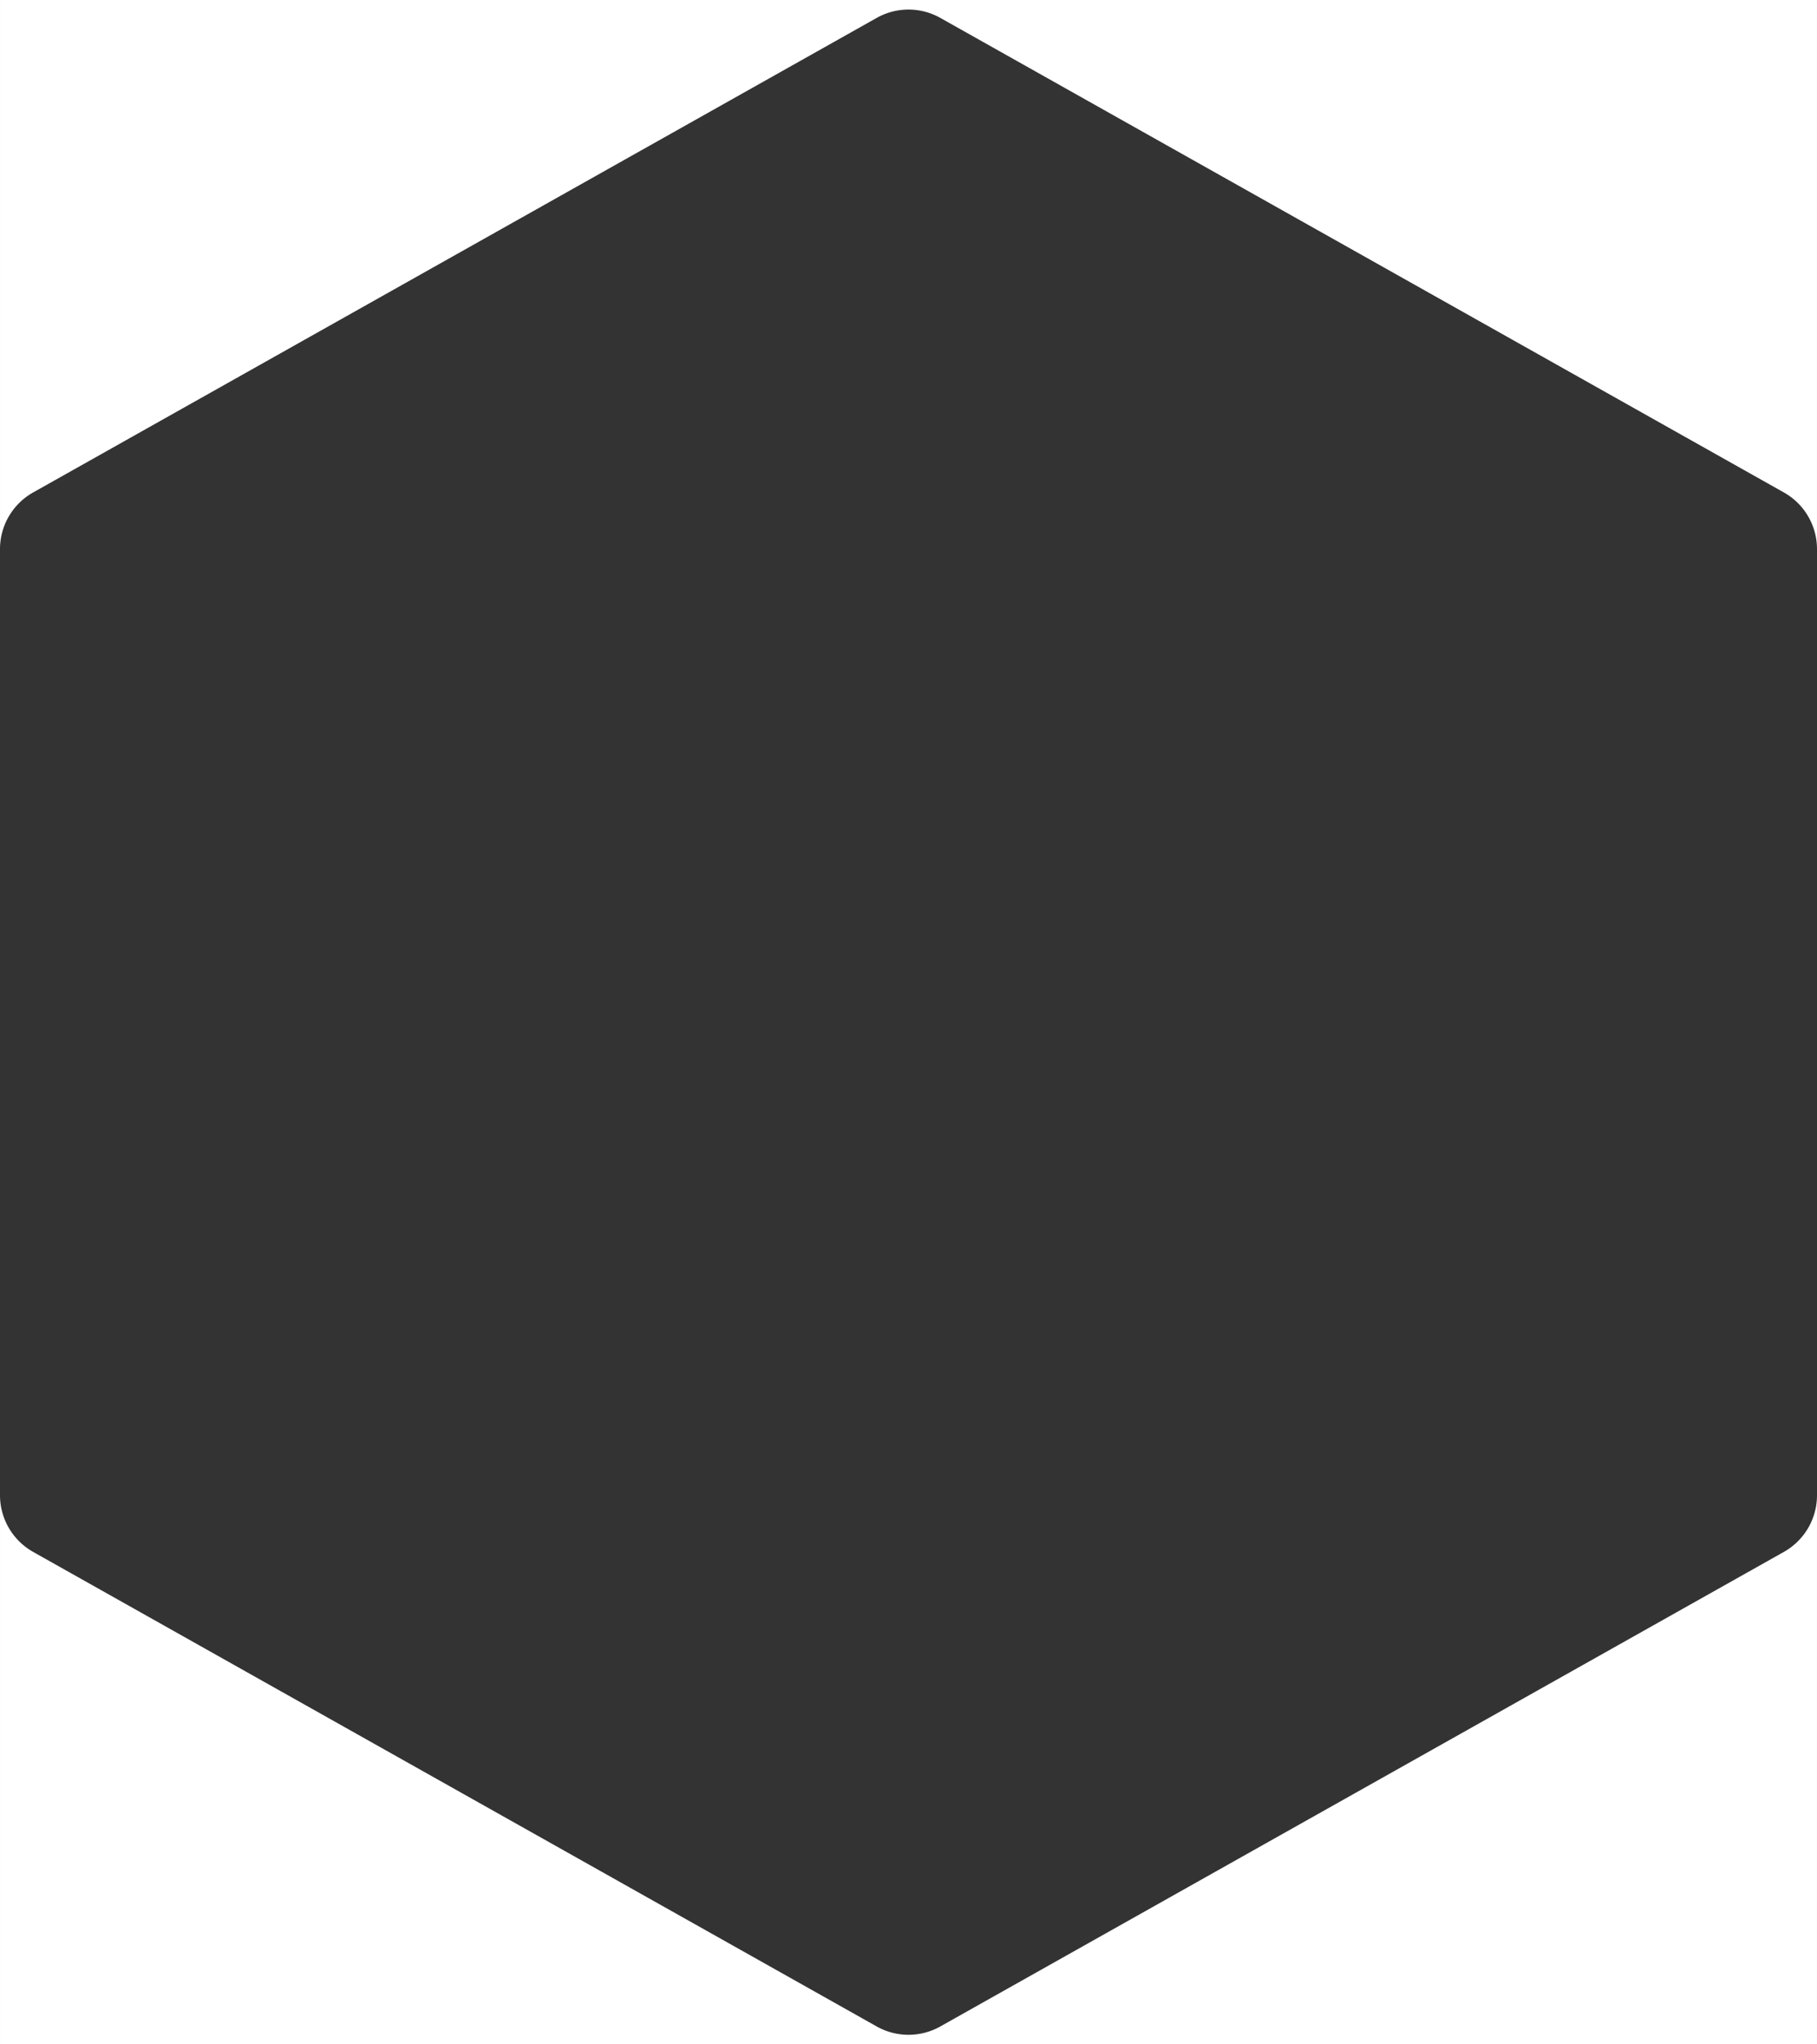
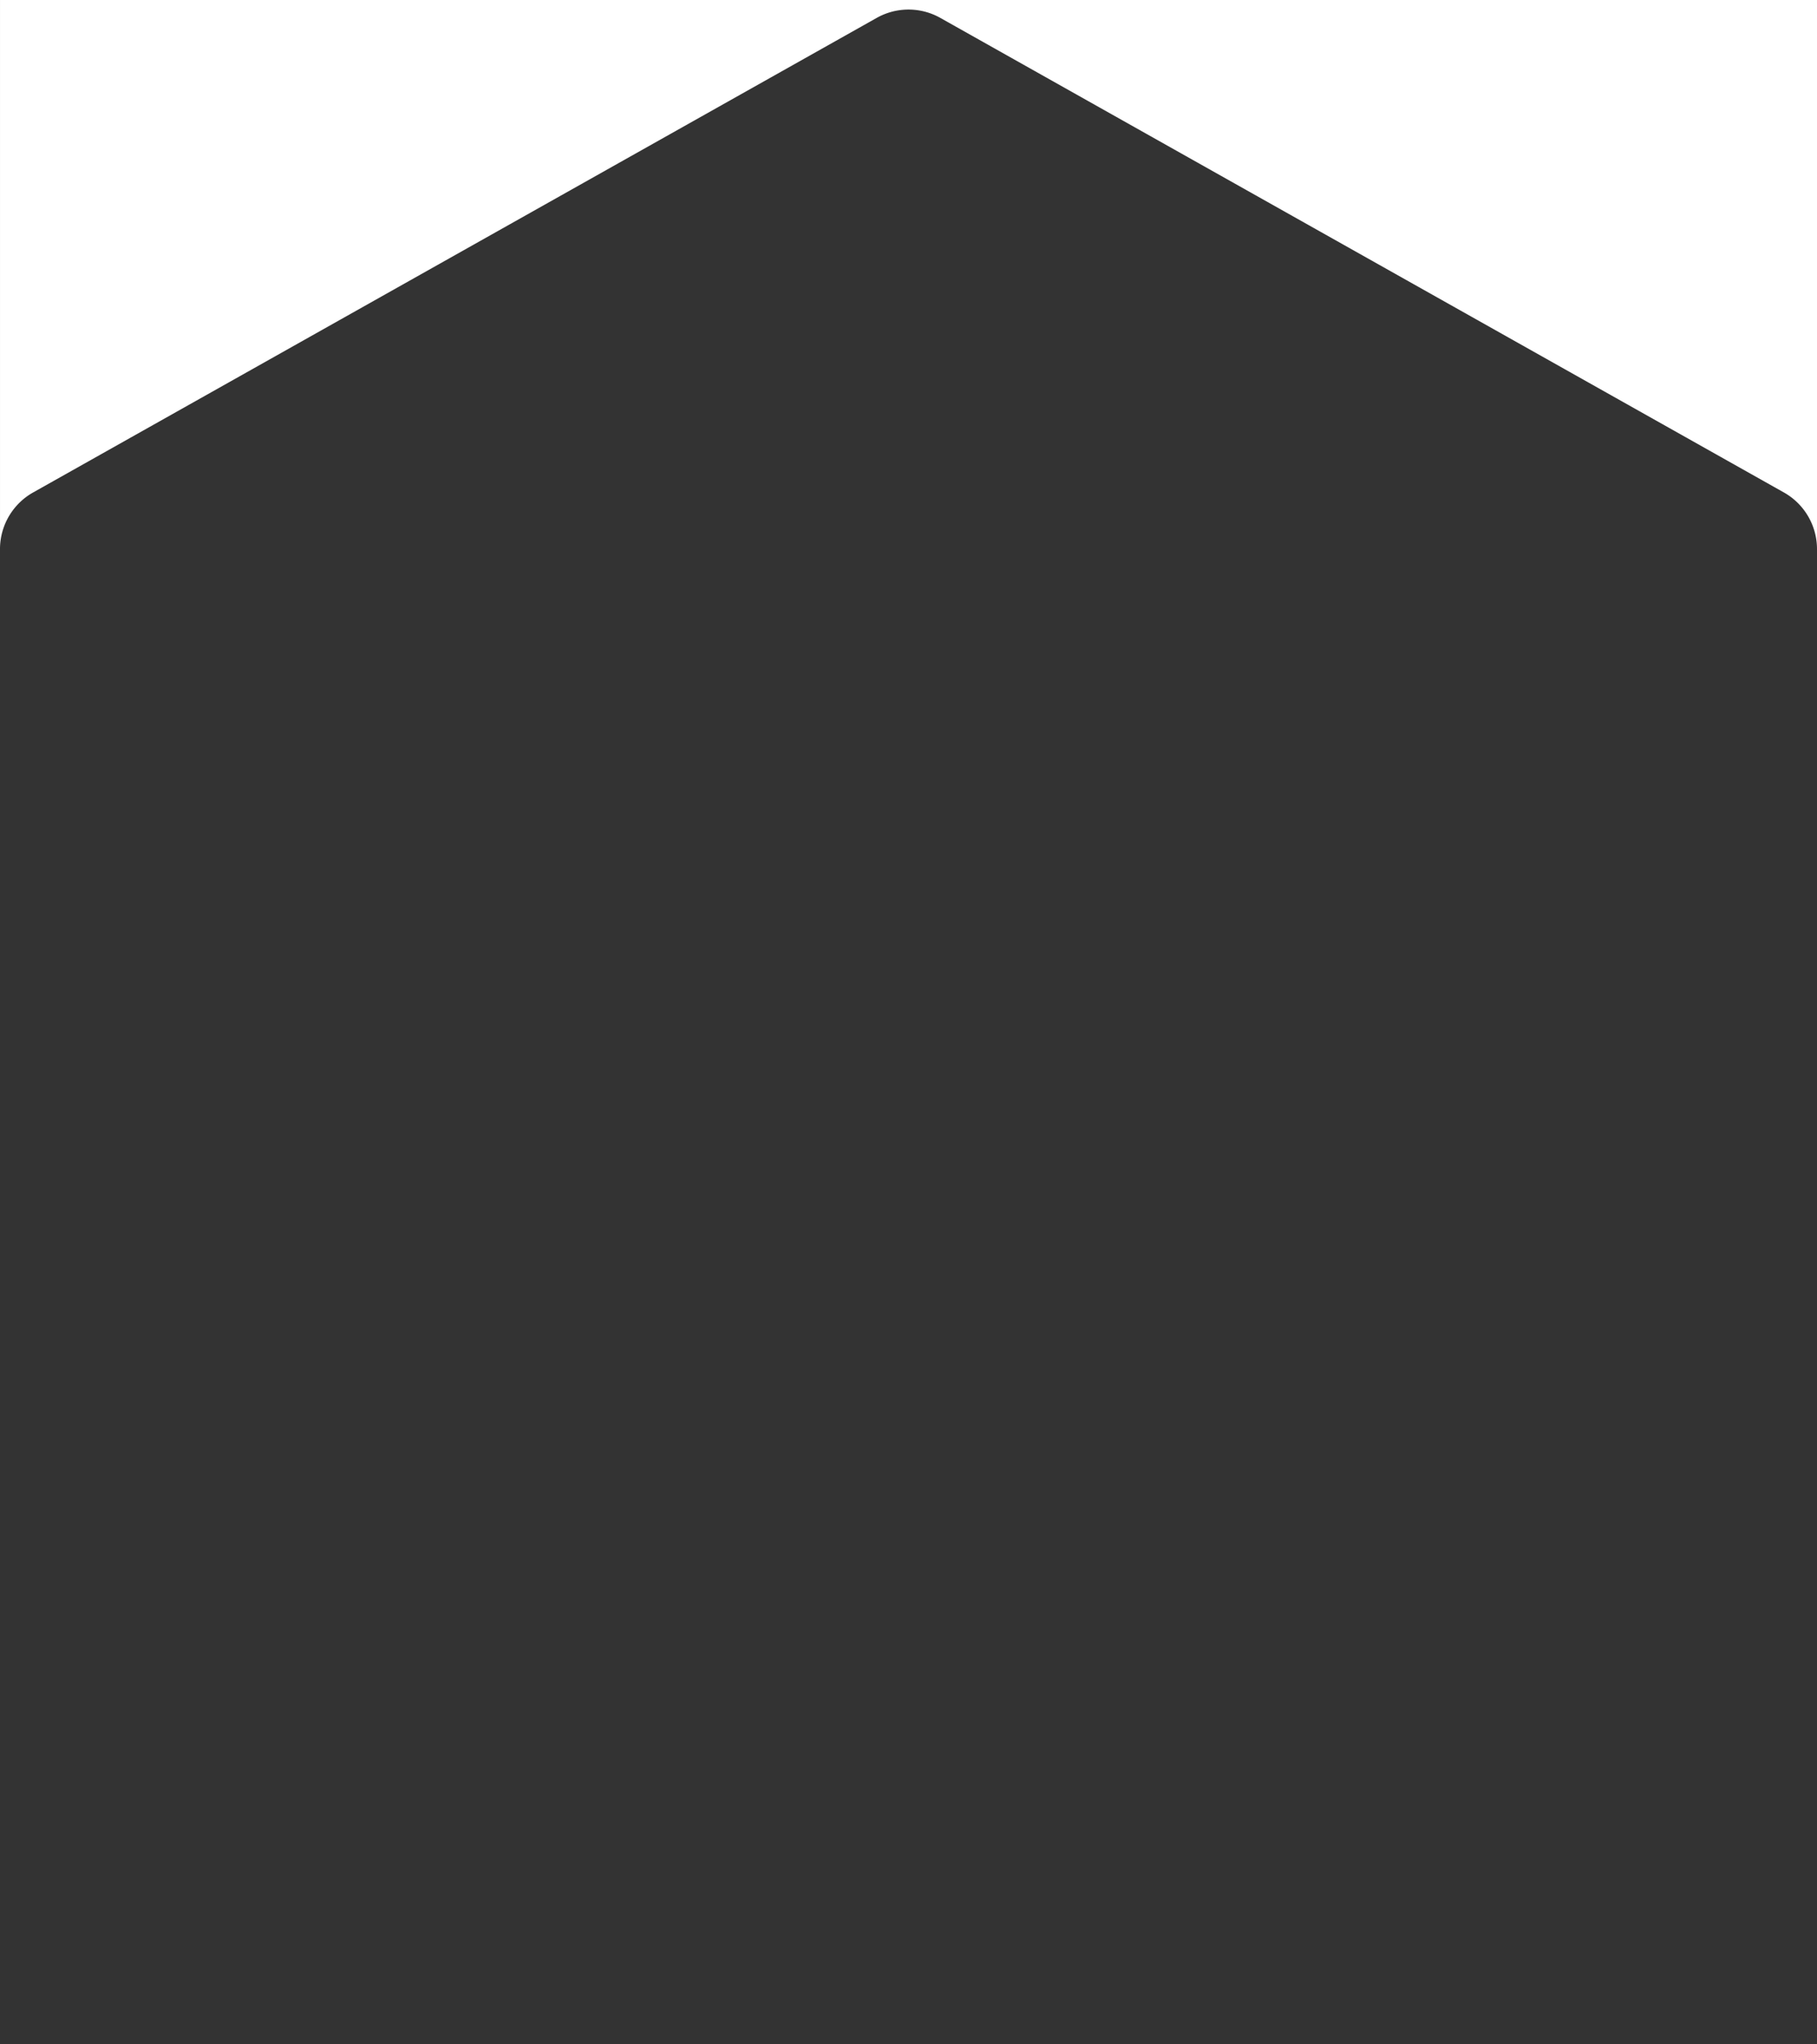
<svg xmlns="http://www.w3.org/2000/svg" width="560.002" height="630.001" viewBox="0 0 560.002 630.001">
  <rect x="0" y="0" width="560.002" height="630.001" fill="#333333" stroke="none" />
-   <path id="中マド_20" data-name="中マド 20" d="M1500,715H940V546.03a20.062,20.062,0,0,0,10.195,17.206l260,146.25a20,20,0,0,0,19.611,0l260-146.25A20.026,20.026,0,0,0,1500,545.8V715Zm0-460.8h0a20.019,20.019,0,0,0-10.192-17.431l-260-146.25a20,20,0,0,0-19.611,0l-260,146.25A20.026,20.026,0,0,0,940,253.936L940,85h560Z" transform="translate(-939.998 -85.002)" fill="#fff" />
+   <path id="中マド_20" data-name="中マド 20" d="M1500,715H940a20.062,20.062,0,0,0,10.195,17.206l260,146.25a20,20,0,0,0,19.611,0l260-146.25A20.026,20.026,0,0,0,1500,545.8V715Zm0-460.8h0a20.019,20.019,0,0,0-10.192-17.431l-260-146.25a20,20,0,0,0-19.611,0l-260,146.25A20.026,20.026,0,0,0,940,253.936L940,85h560Z" transform="translate(-939.998 -85.002)" fill="#fff" />
</svg>